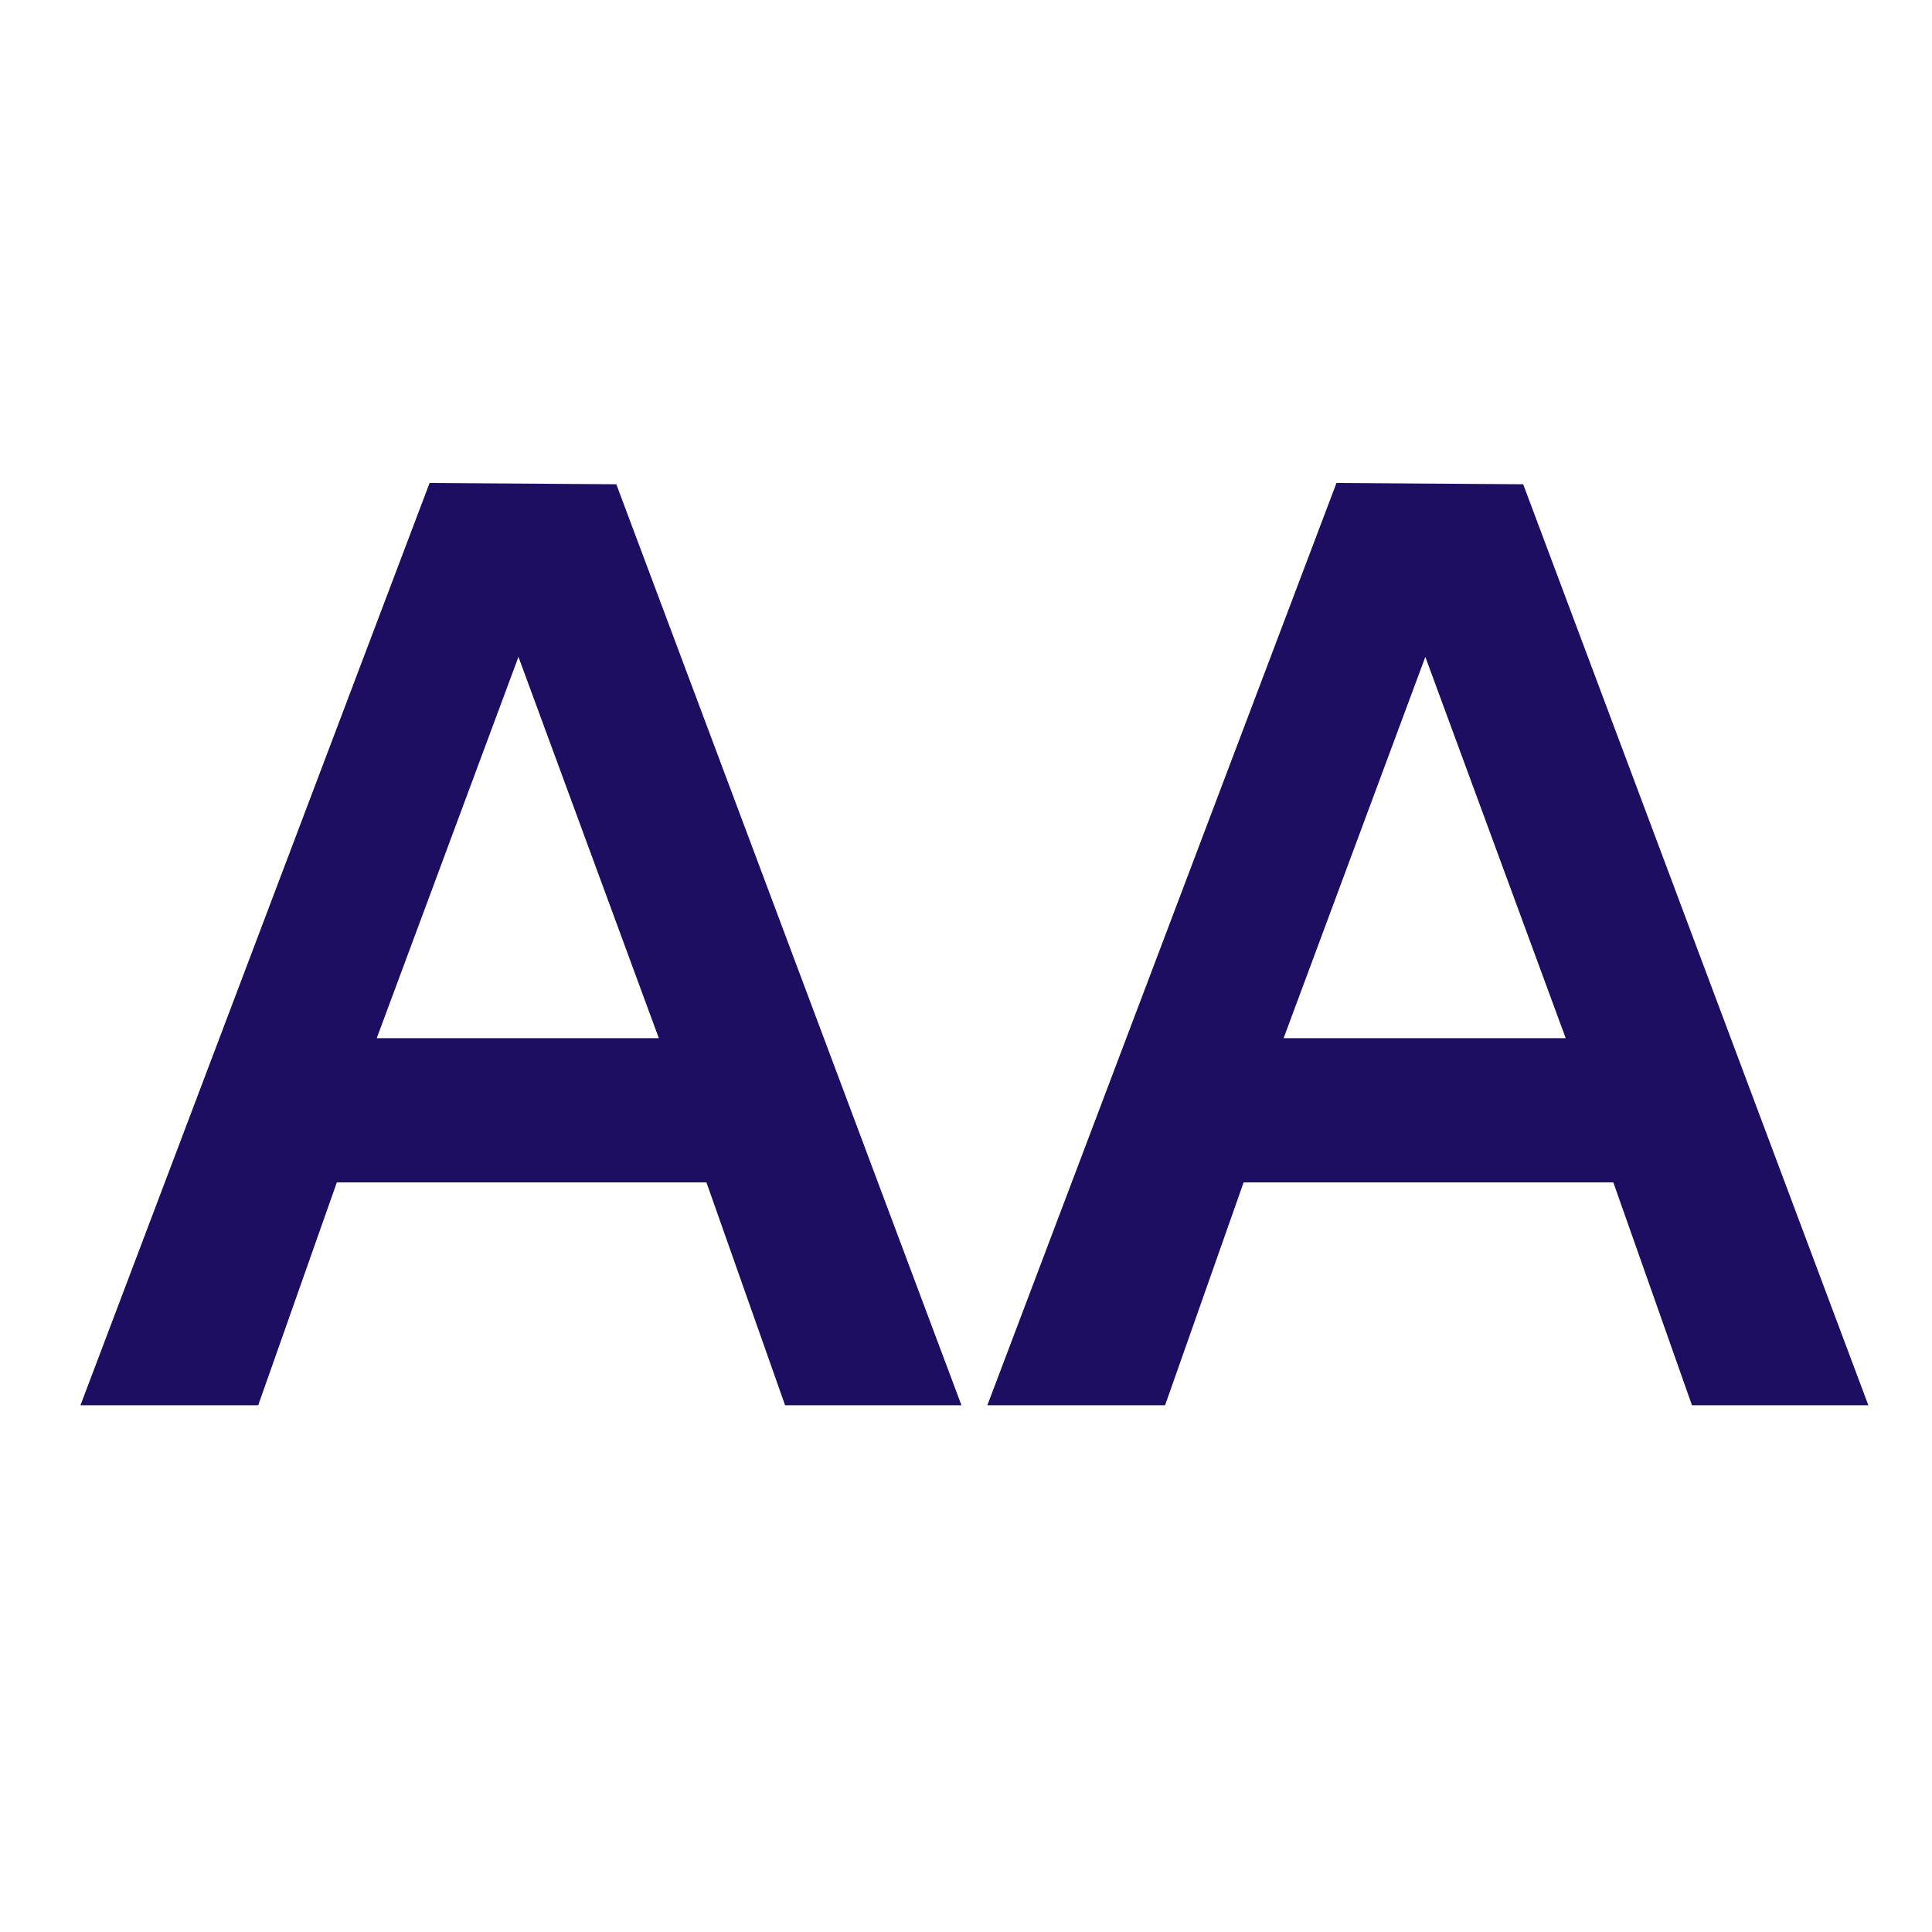
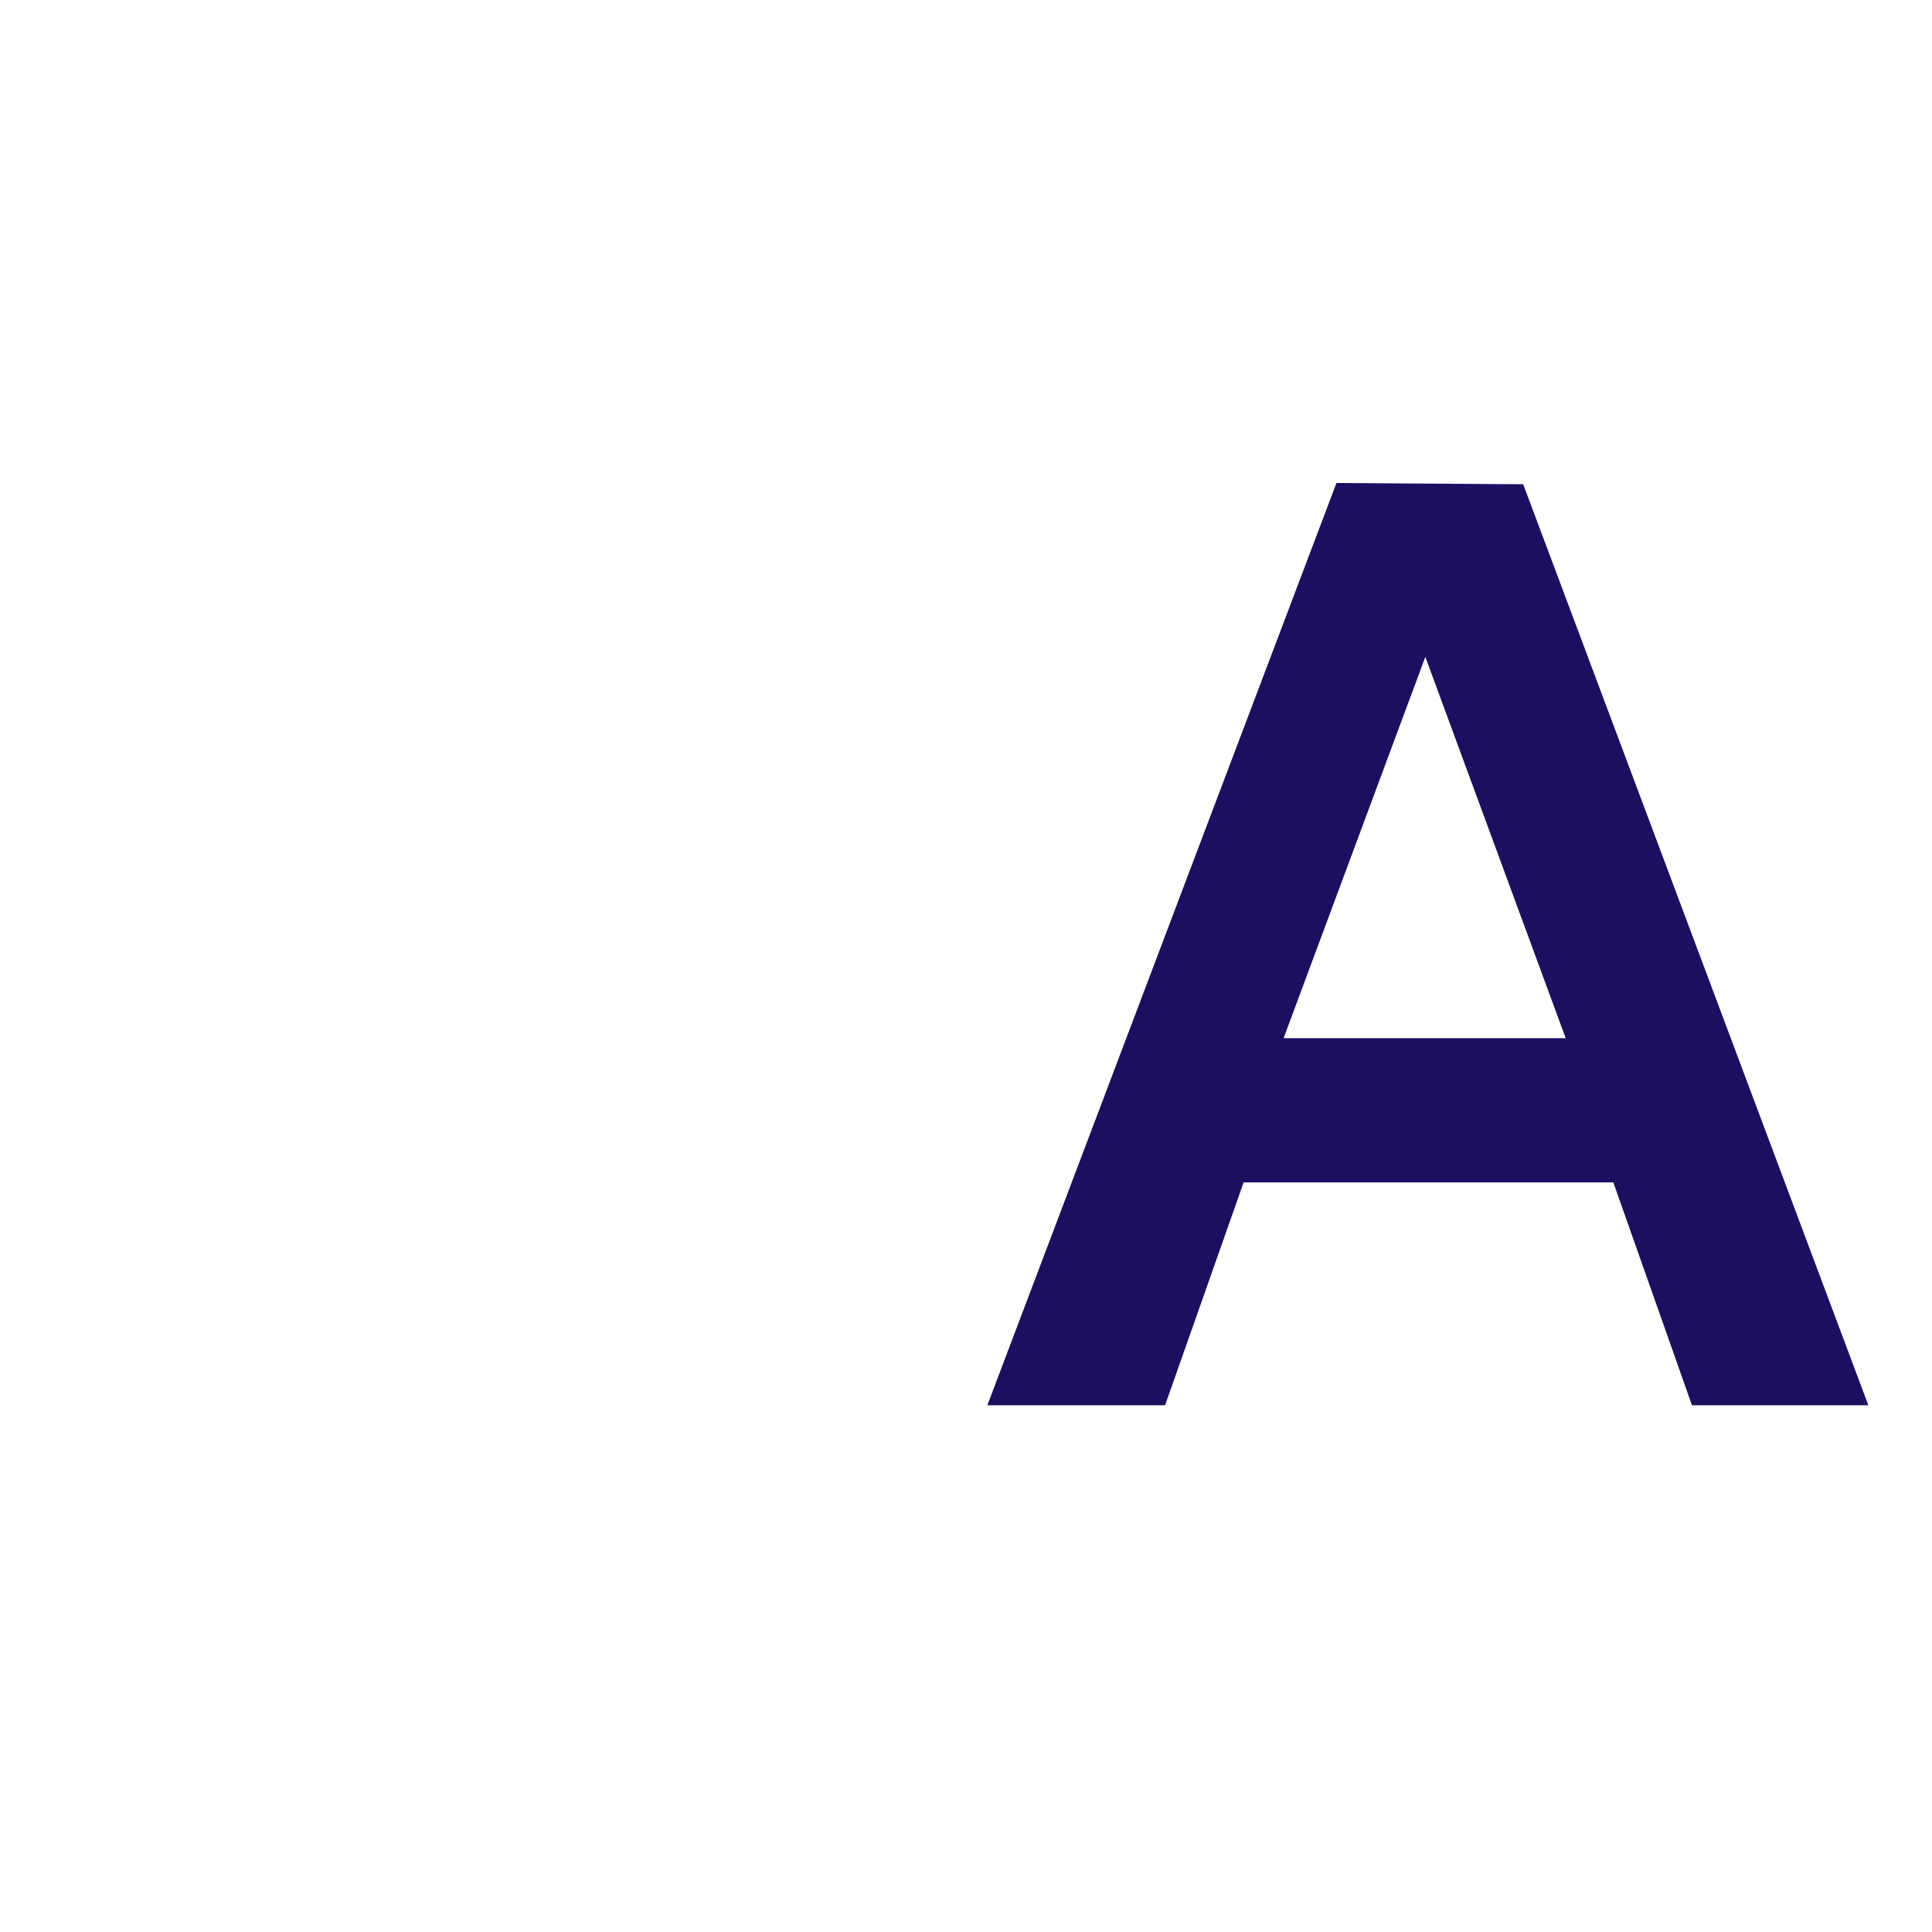
<svg xmlns="http://www.w3.org/2000/svg" width="20" height="20" viewBox="0 0 20 20" fill="none">
-   <path d="M4.447 5L0.833 14.547H2.673L3.487 12.24H7.313L8.127 14.547H9.953L6.38 5.013L4.447 5ZM6.82 10.747H3.9L5.367 6.8L6.82 10.747Z" fill="#1E0E62" />
  <path d="M13.835 5L10.221 14.547H12.061L12.874 12.24H16.701L17.515 14.547H19.341L15.768 5.013L13.835 5ZM16.208 10.747H13.288L14.755 6.8L16.208 10.747Z" fill="#1E0E62" />
</svg>